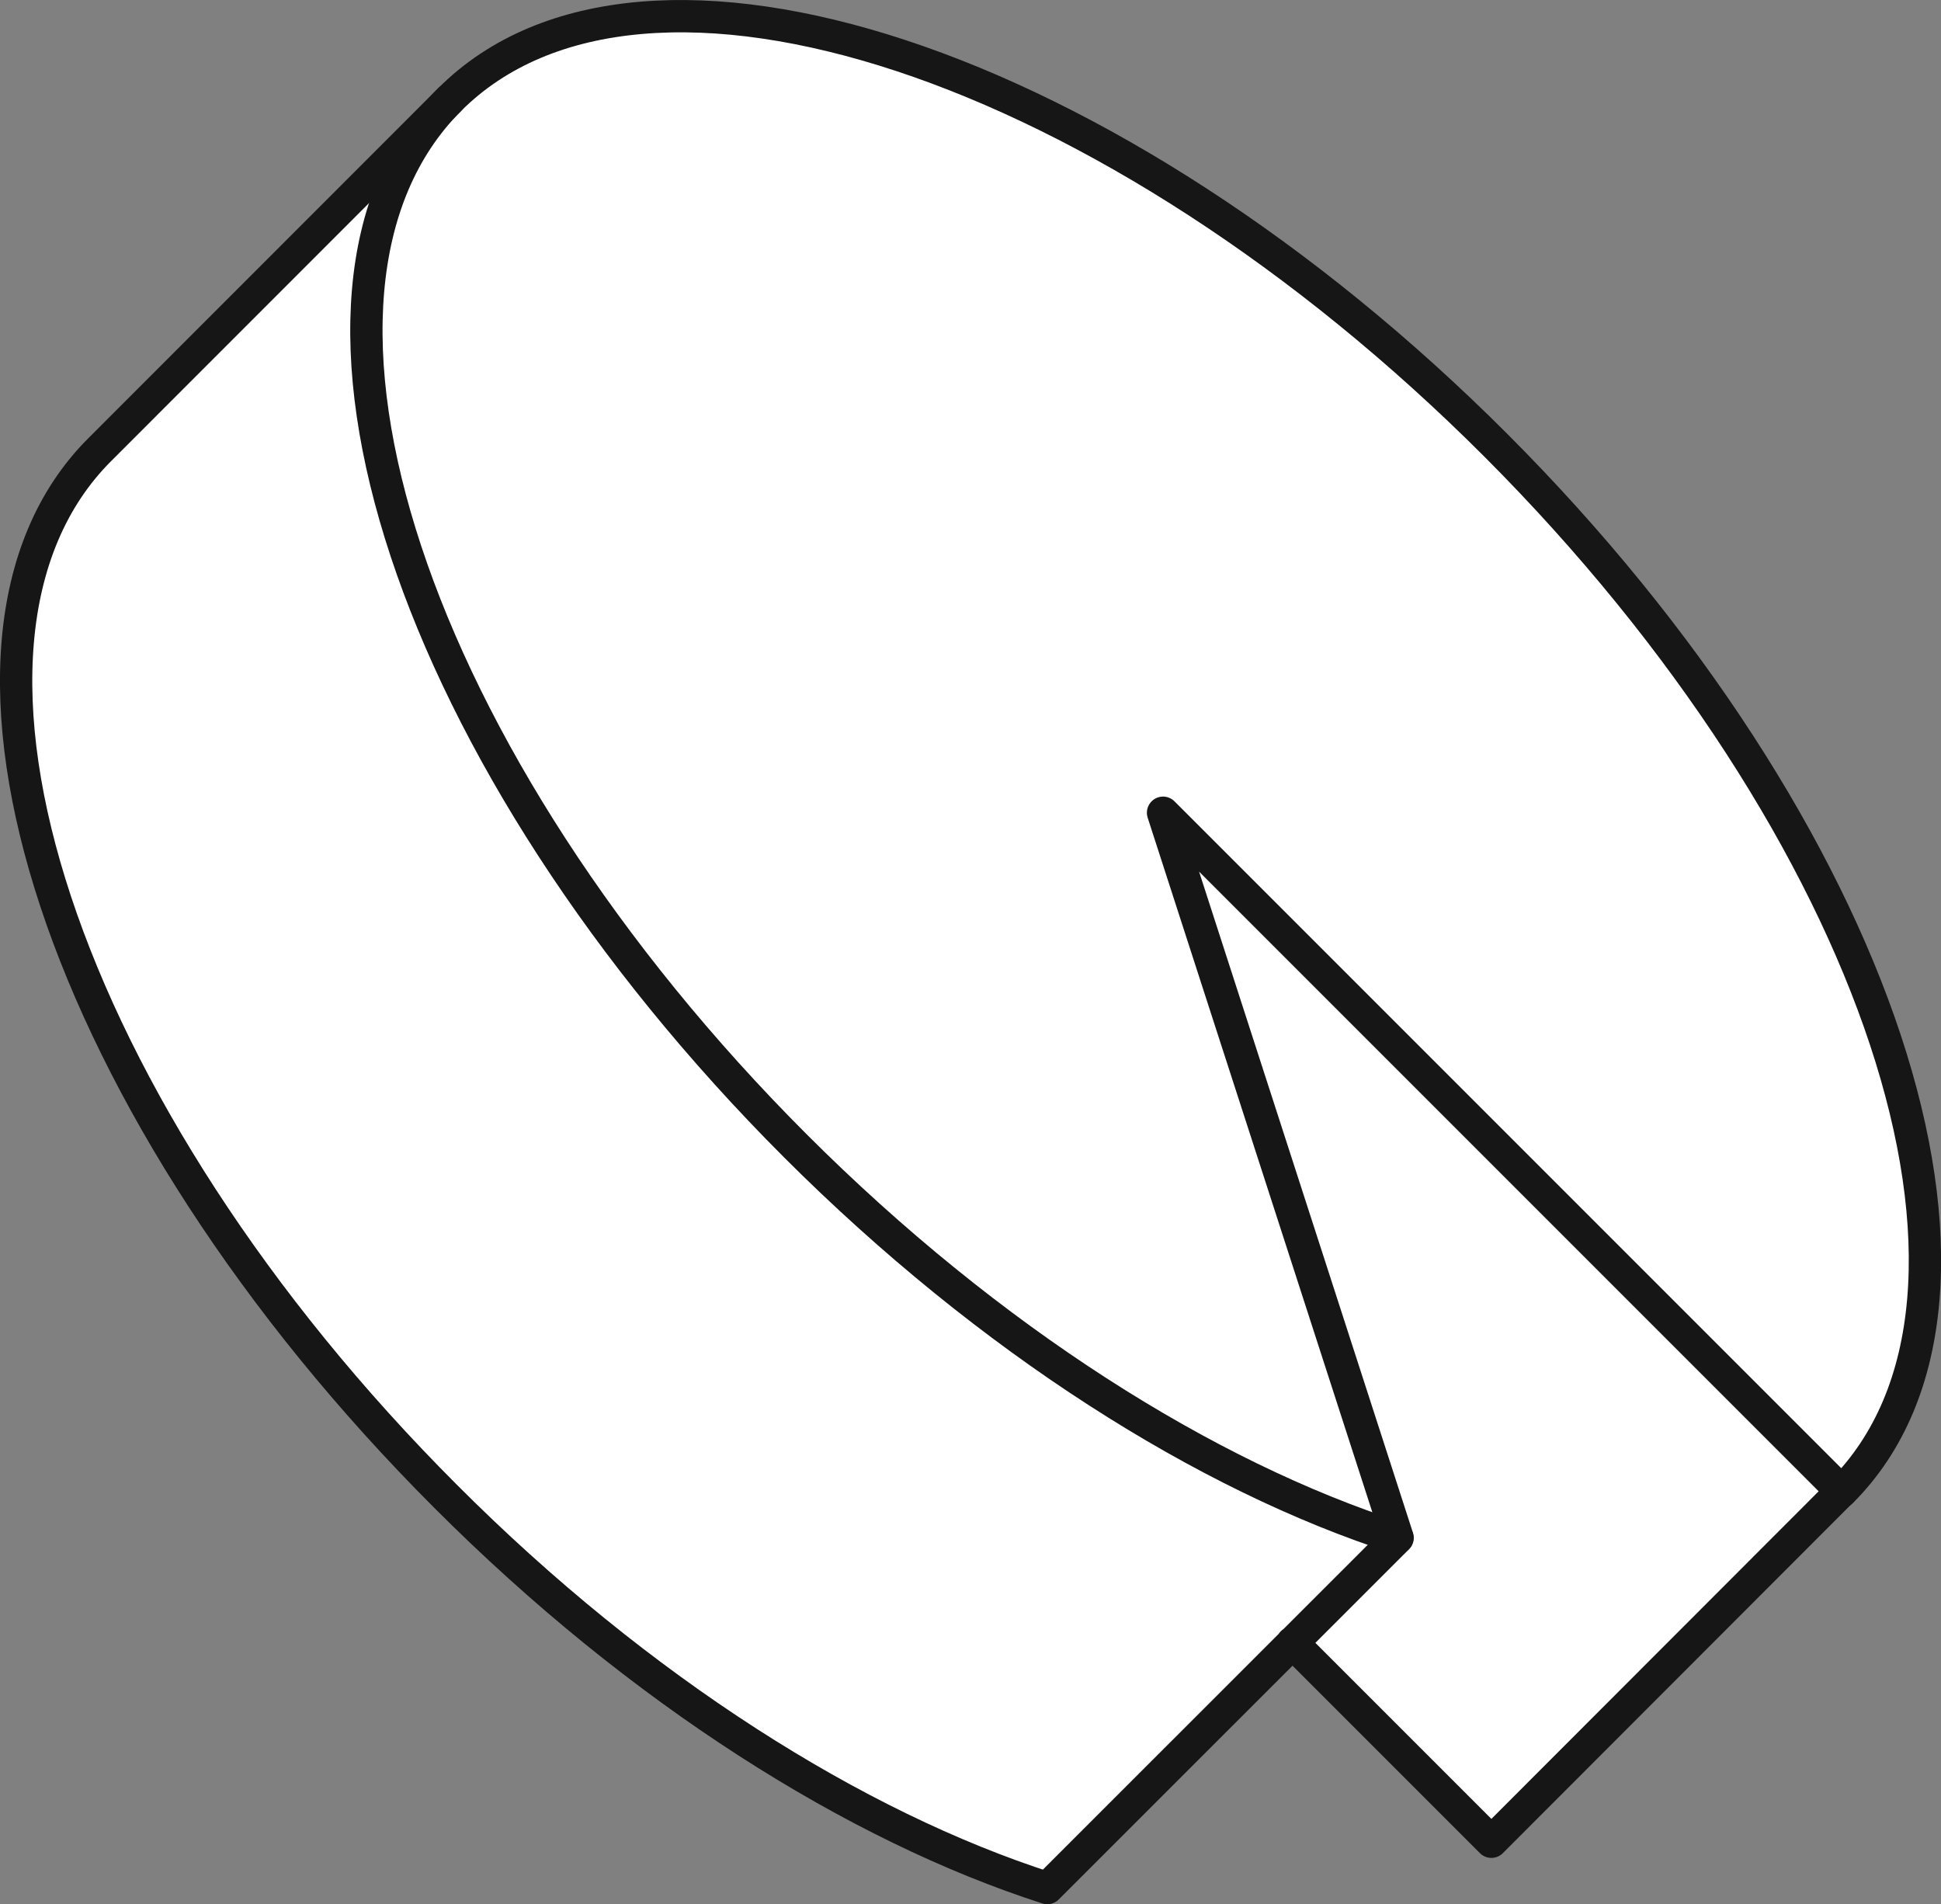
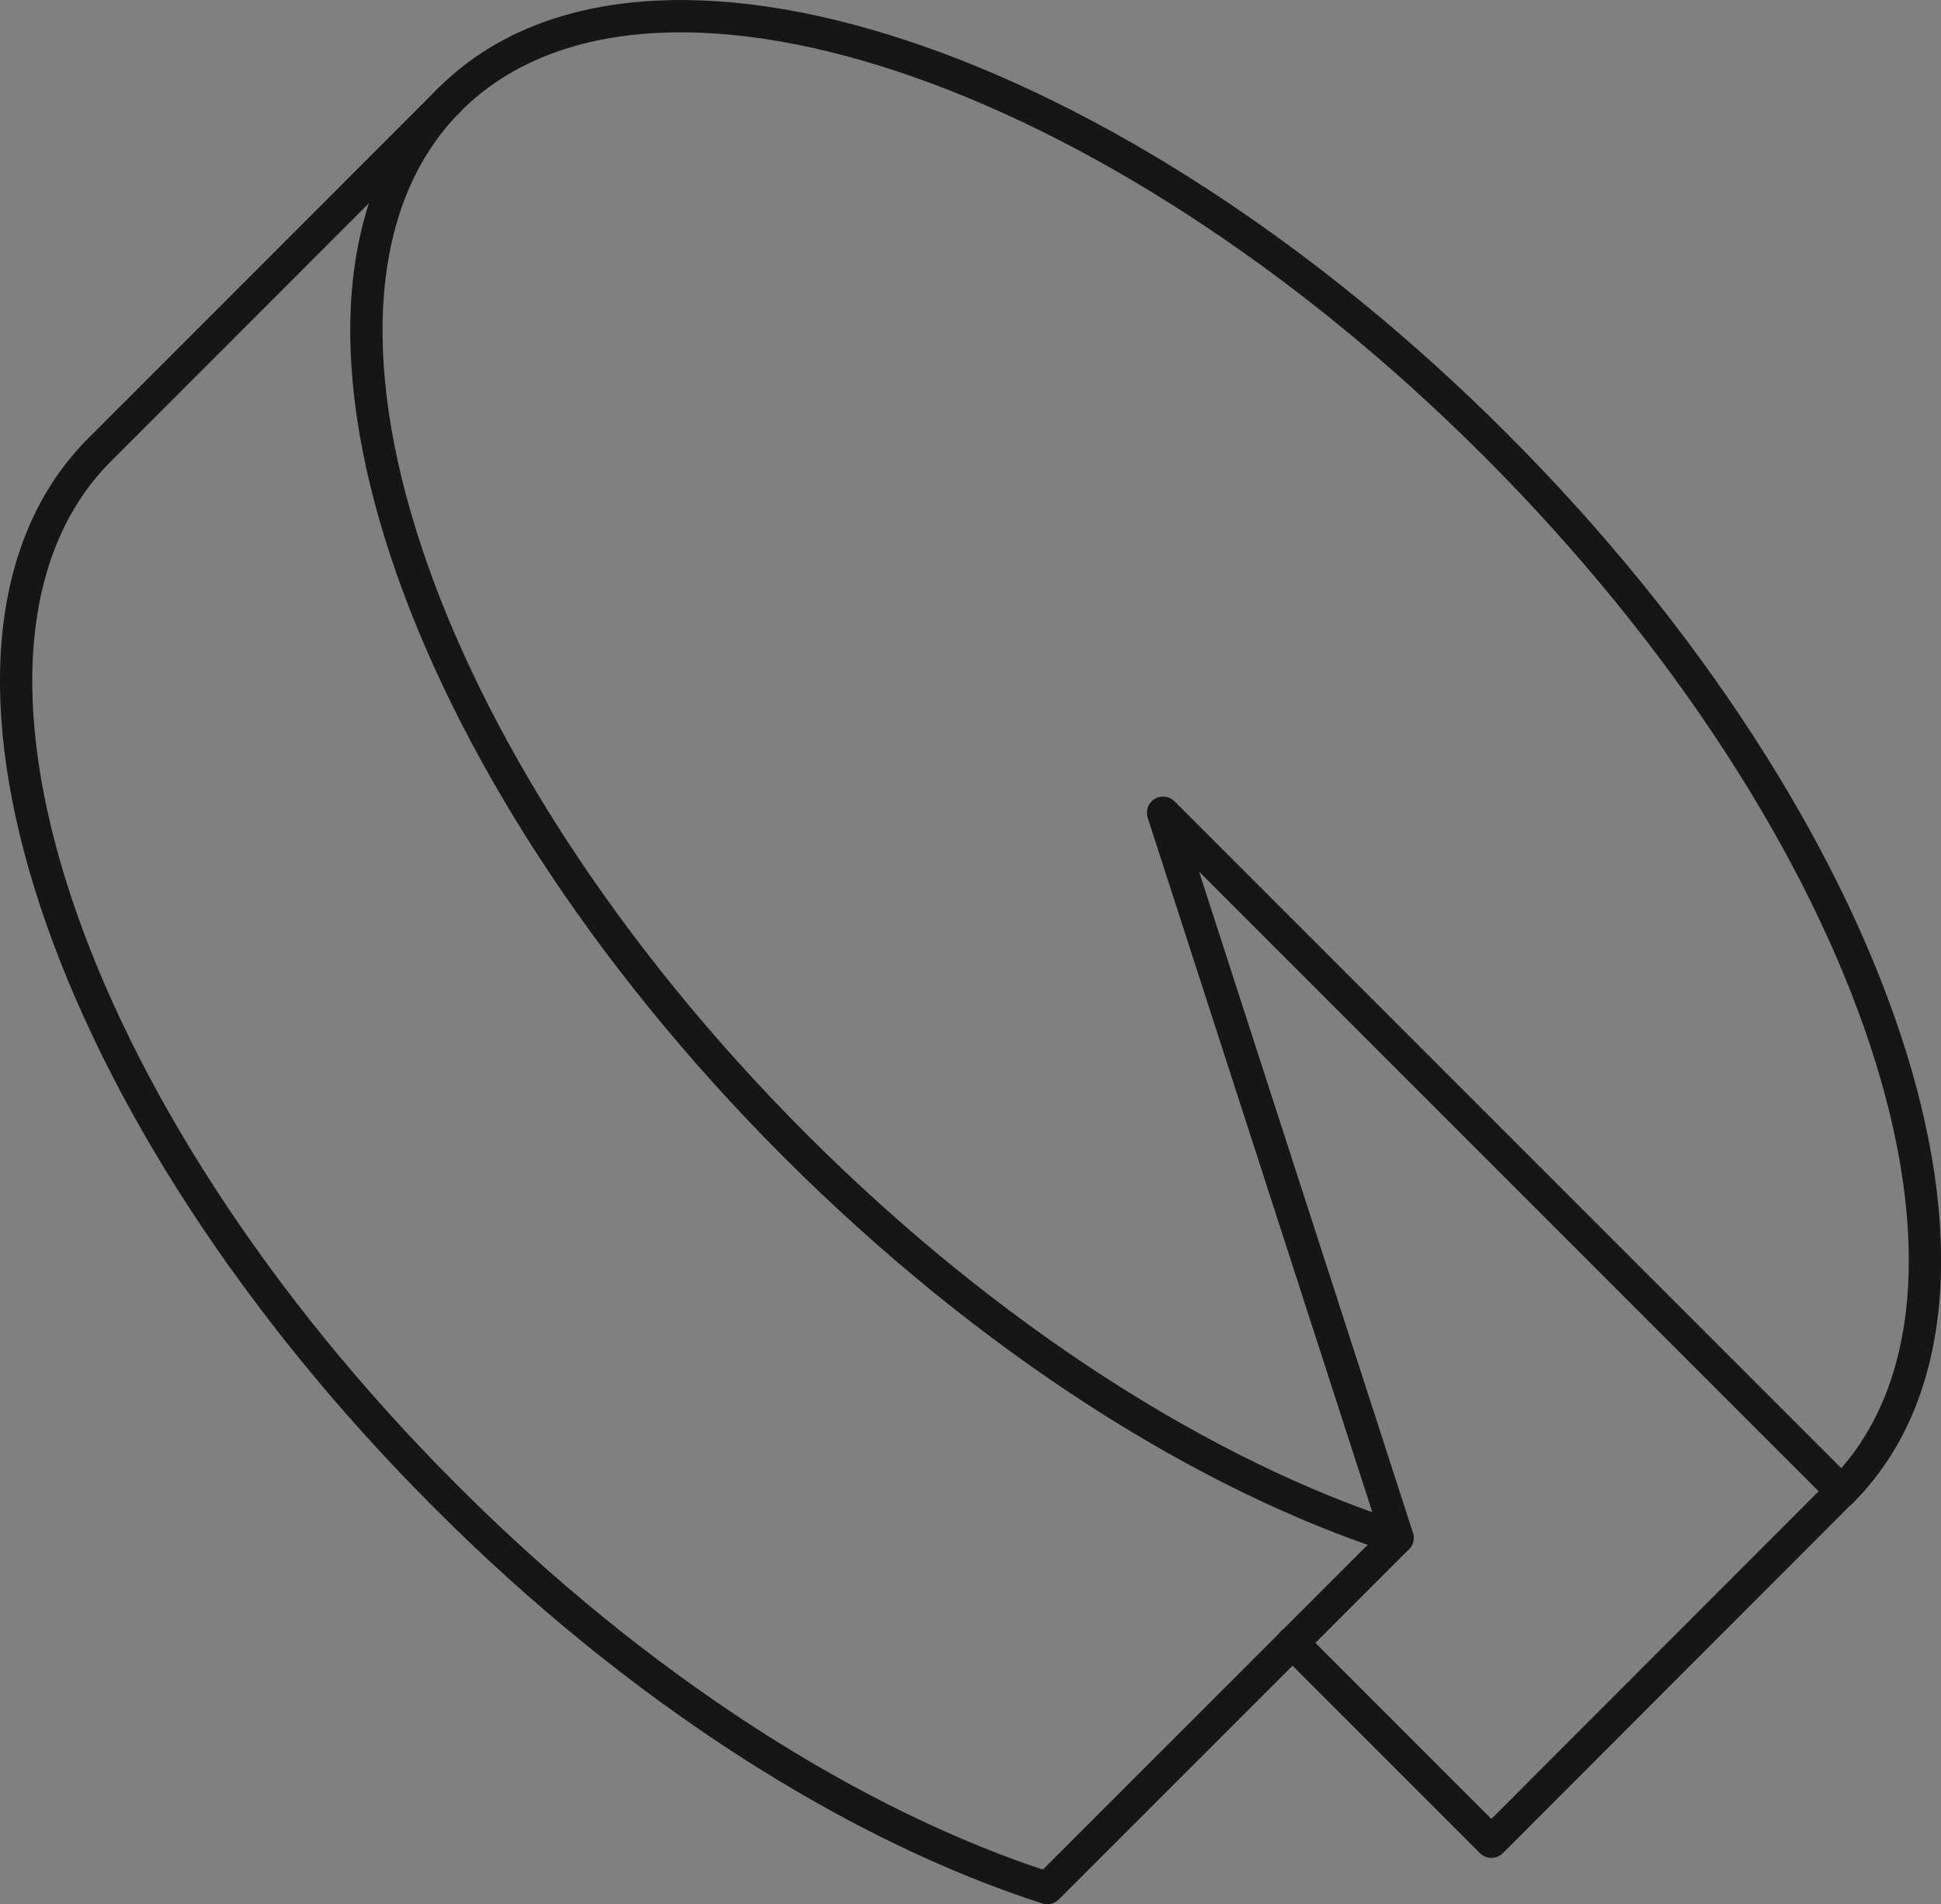
<svg xmlns="http://www.w3.org/2000/svg" viewBox="0 0 180.24 176.8">
  <rect x="0" y="0" width="180.24" height="176.8" fill="#808080" stroke="none" />
  <defs>
    <style>
      .cheese-top-left-a {
        fill: #fff;
      }

      .cheese-top-left-b {
        fill: none;
        stroke: #161616;
        stroke-linecap: round;
        stroke-linejoin: round;
        stroke-width: 3px;
      }
    </style>
  </defs>
  <g>
-     <path class="cheese-top-left-a" d="M171.14,138.11l-32.52,32.52-18.48-18.49,9.75-9.75-9.75,9.75h0L97.37,174.92h0c-17.75-5.71-37.83-18.32-55.9-36.4C5.78,102.83-8.63,59.37,9.37,41.37L41.89,8.85c18-18,61.46-3.59,97.15,32.15S189.11,120.14,171.14,138.11Z" />
    <g>
      <path class="cheese-top-left-b" d="M171,138.49c18-18,3.56-61.46-32.1-97.15S59.72-8.72,41.76,9.24s-3.59,61.46,32.1,97.15c18.08,18.07,38.15,30.68,55.9,36.39" />
      <path class="cheese-top-left-b" d="M120,152.51,138.49,171,171,138.46l-63-63,21.78,67.32L97.25,175.3h0c-17.76-5.71-37.84-18.3-55.89-36.39C5.67,103.22-8.75,59.76,9.25,41.76L41.76,9.24" />
    </g>
  </g>
</svg>